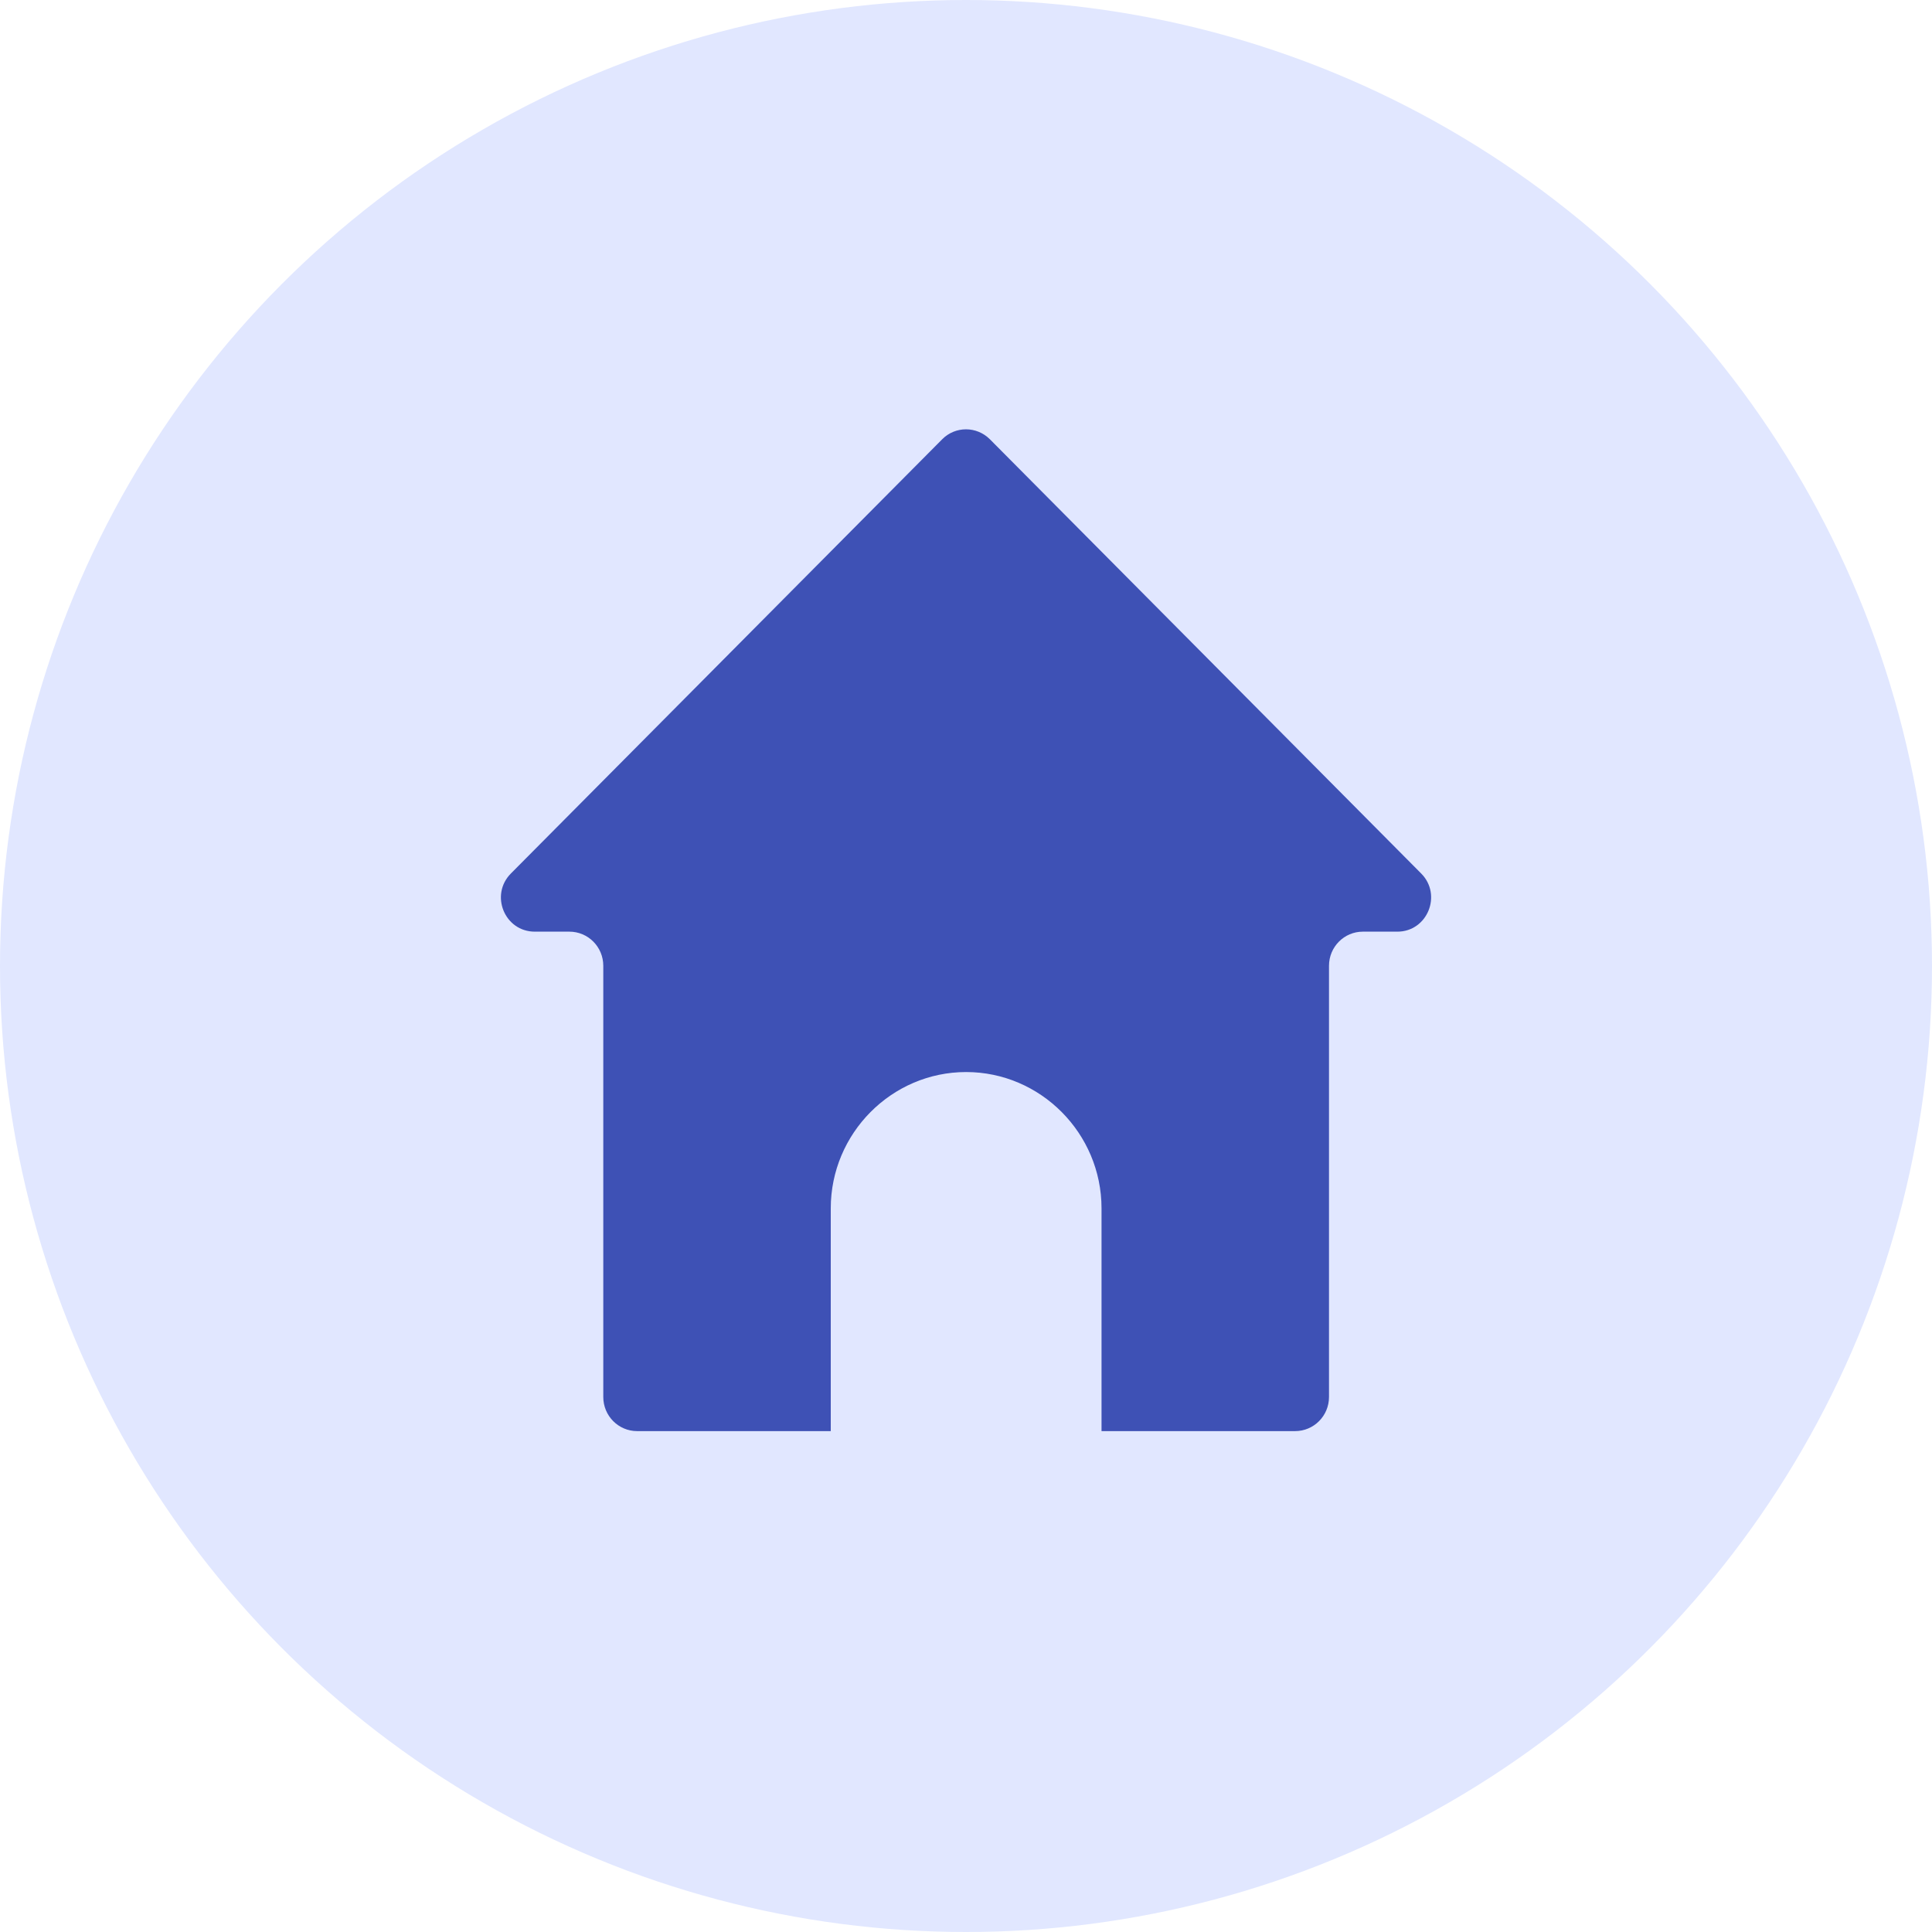
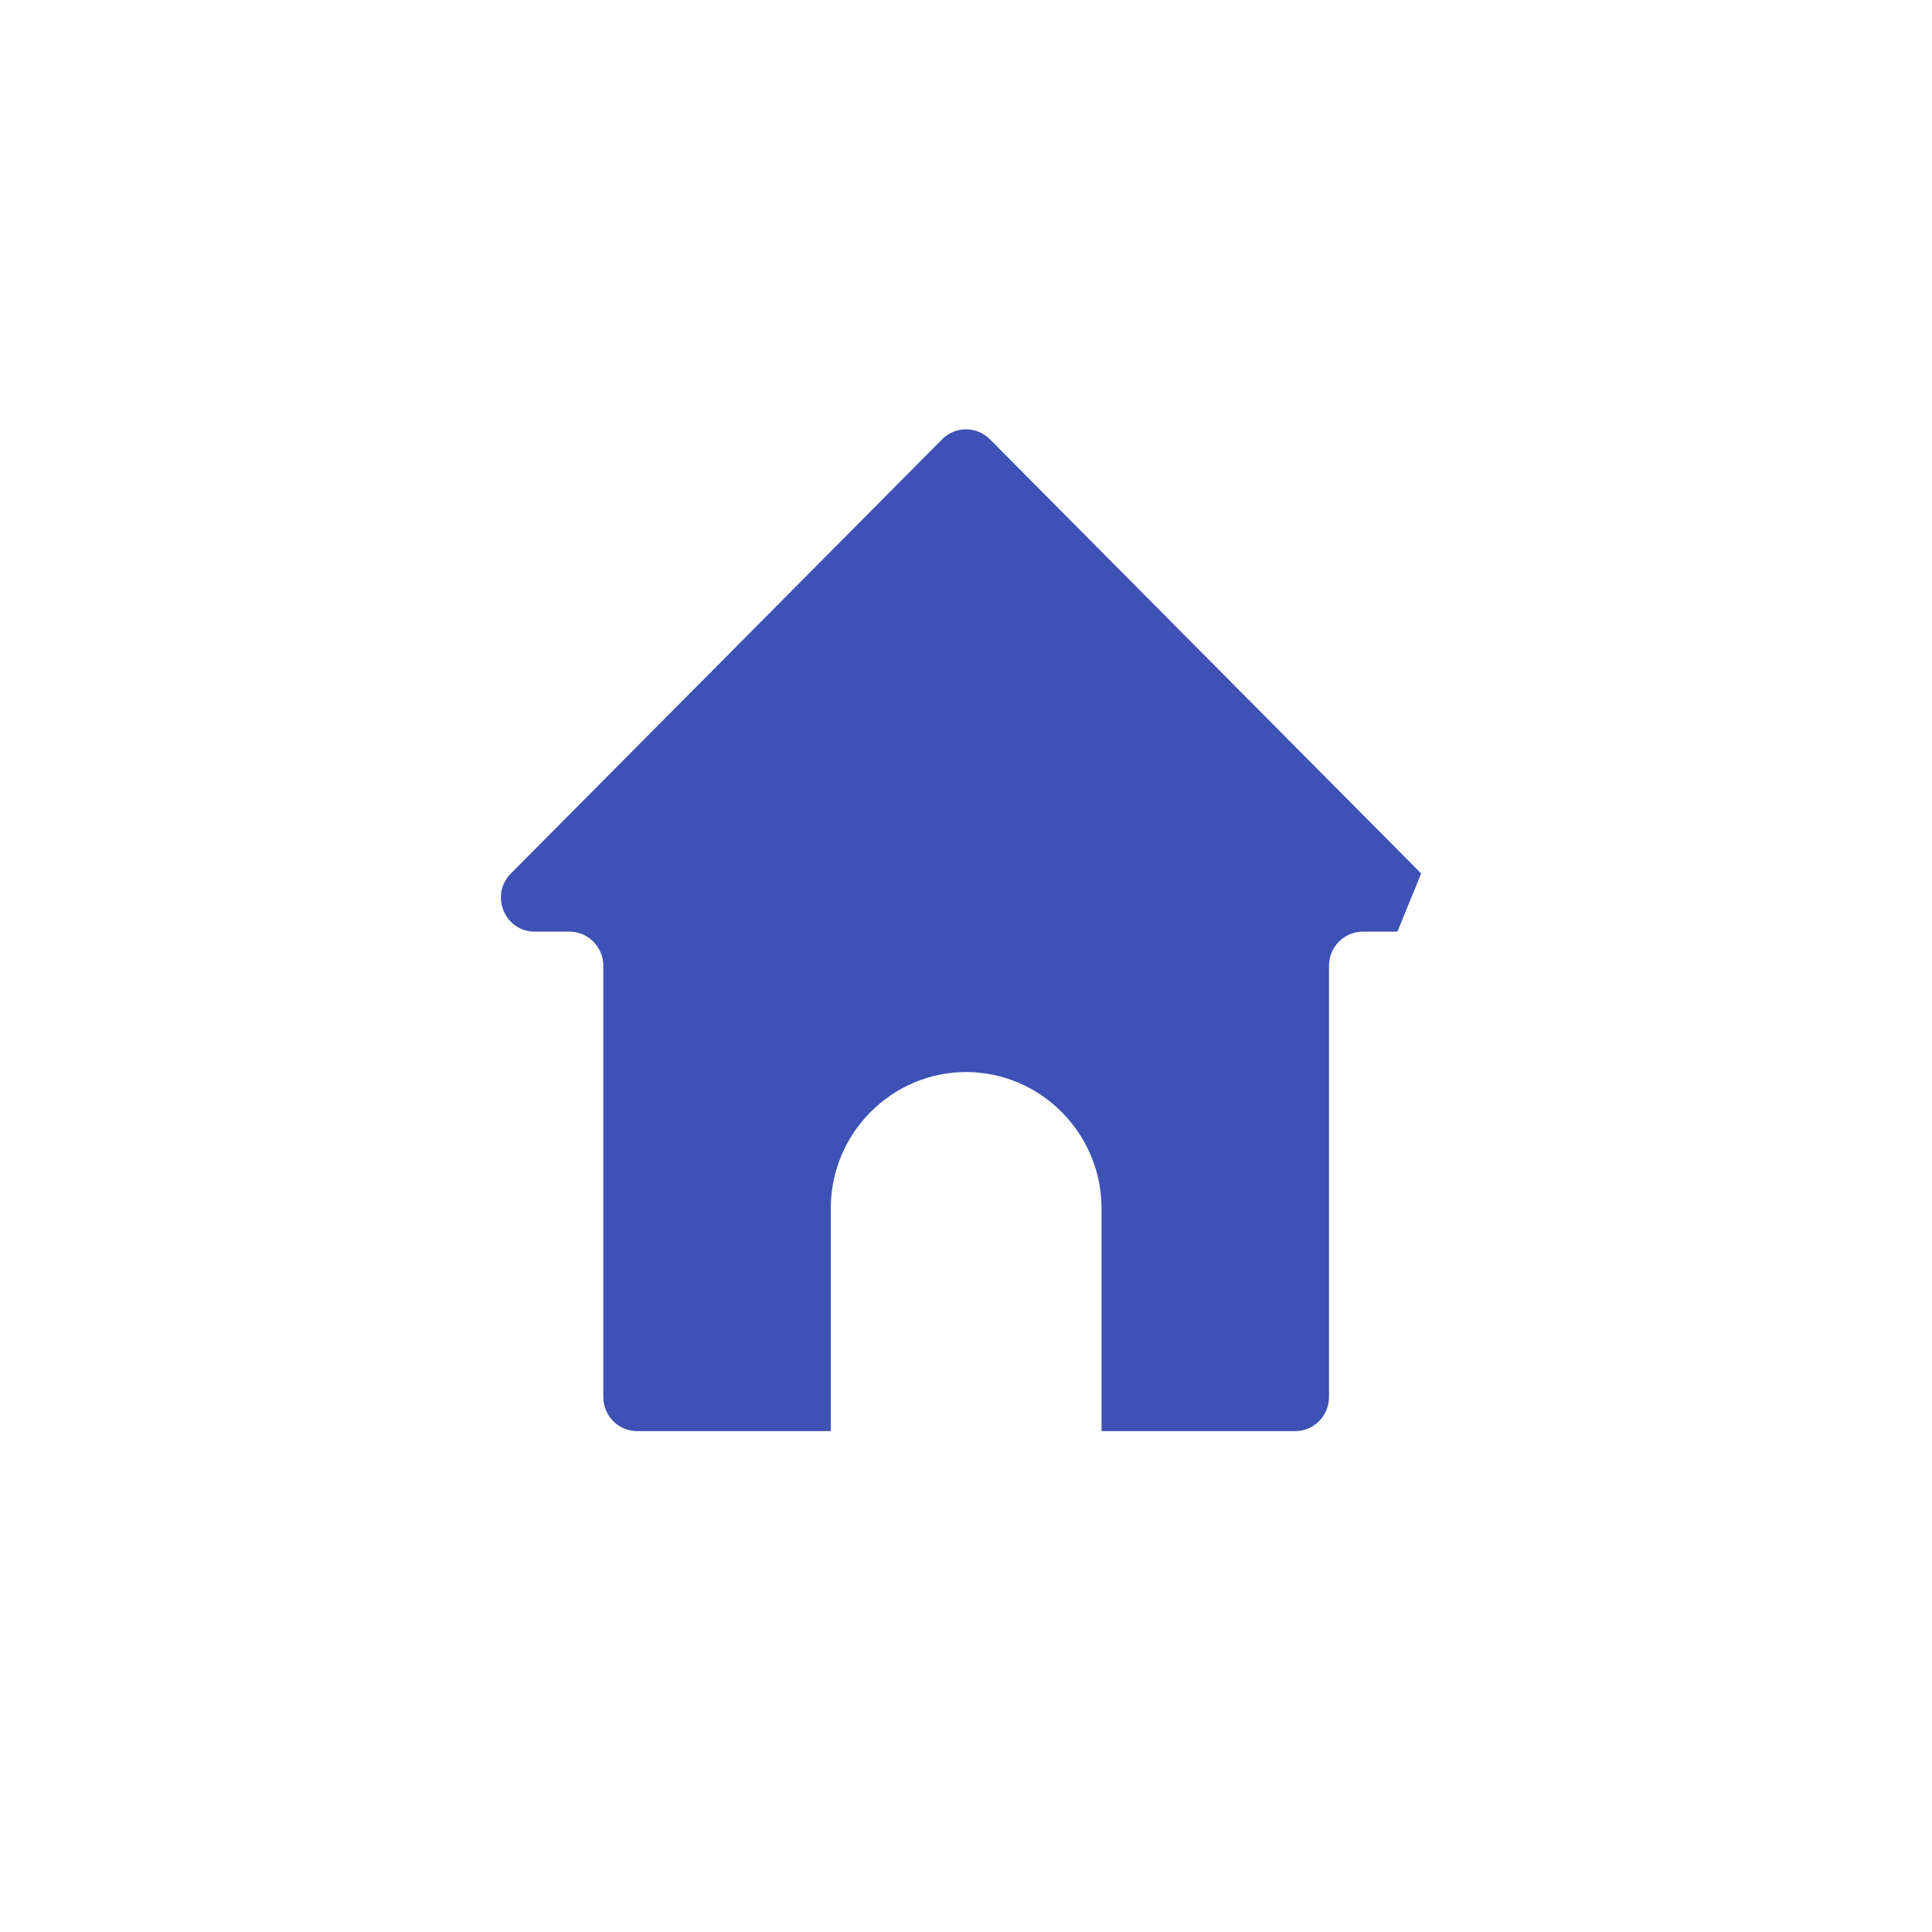
<svg xmlns="http://www.w3.org/2000/svg" width="27" height="27" viewBox="0 0 27 27" fill="none">
-   <circle cx="13.5" cy="13.5" r="13.5" fill="#E1E7FF" />
-   <path d="M19.861 12.207L13.835 6.14C13.649 5.953 13.35 5.953 13.166 6.14L7.14 12.207C6.842 12.507 7.052 13.02 7.474 13.02H7.957C8.219 13.02 8.431 13.233 8.431 13.497V19.523C8.431 19.787 8.643 20 8.904 20H11.61V16.887C11.61 15.84 12.46 14.982 13.502 14.982C14.541 14.982 15.394 15.838 15.394 16.887V20H18.099C18.361 20 18.573 19.787 18.573 19.523V13.497C18.573 13.233 18.785 13.02 19.046 13.02H19.529C19.947 13.02 20.159 12.507 19.861 12.207Z" fill="#3E51B5" />
+   <path d="M19.861 12.207L13.835 6.14C13.649 5.953 13.35 5.953 13.166 6.14L7.14 12.207C6.842 12.507 7.052 13.02 7.474 13.02H7.957C8.219 13.02 8.431 13.233 8.431 13.497V19.523C8.431 19.787 8.643 20 8.904 20H11.61V16.887C11.61 15.84 12.46 14.982 13.502 14.982C14.541 14.982 15.394 15.838 15.394 16.887V20H18.099C18.361 20 18.573 19.787 18.573 19.523V13.497C18.573 13.233 18.785 13.02 19.046 13.02H19.529Z" fill="#3E51B5" />
</svg>